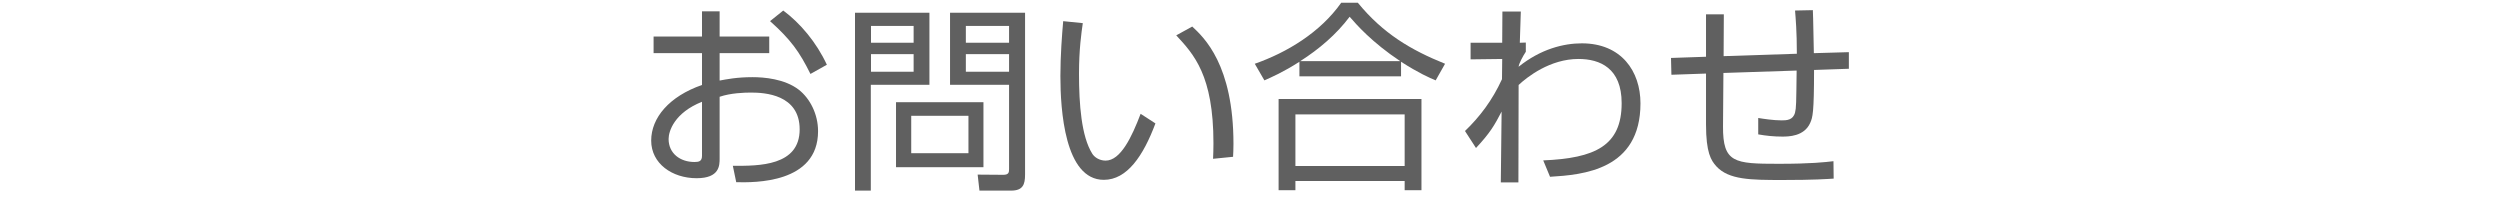
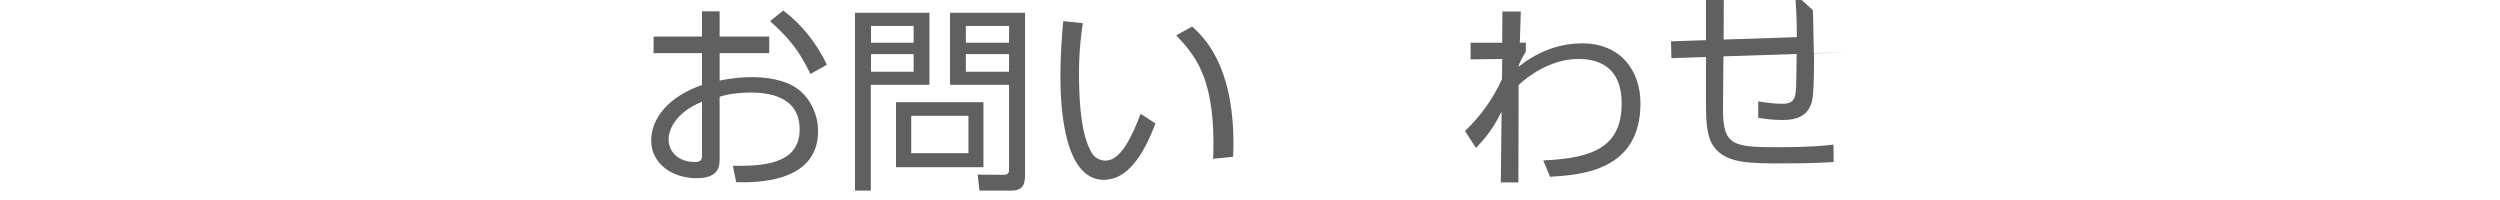
<svg xmlns="http://www.w3.org/2000/svg" enable-background="new 0 0 200 16" height="16" viewBox="0 0 200 16" width="200">
  <g fill="#606060">
    <path d="m56.161.907h1.409v2.017h3.969v1.329h-3.969v2.192c.527-.096 1.36-.272 2.625-.272.912 0 2.576.128 3.713 1.008.896.705 1.537 1.953 1.537 3.313 0 4.194-5.106 4.114-6.547 4.082l-.272-1.313c2.097.017 5.347.017 5.347-2.912 0-2.802-2.817-2.945-3.89-2.945-.528 0-1.617.032-2.513.336v4.93c0 .561 0 1.585-1.841 1.585-1.953 0-3.634-1.169-3.634-3.009 0-1.825 1.44-3.538 4.065-4.45v-2.545h-3.873v-1.329h3.873v-2.017zm0 7.235c-2.209.88-2.673 2.353-2.673 2.977 0 1.169.944 1.841 2.064 1.841.353 0 .608-.048.608-.496v-4.322zm6.499-7.299c1.36 1.008 2.657 2.545 3.489 4.337l-1.313.736c-.881-1.776-1.568-2.737-3.233-4.226z" />
    <path d="m74.354 1.02v5.762h-4.689v8.467h-1.265v-14.229zm-1.264 1.056h-3.41v1.344h3.41zm0 2.257h-3.41v1.408h3.41zm5.586 9.043h-6.995v-5.202h6.995zm-1.2-4.113h-4.578v2.993h4.578zm4.529 4.706c0 .8-.176 1.28-1.12 1.28h-2.529l-.144-1.28 2.049.016c.448 0 .464-.208.464-.464v-6.739h-4.722v-5.762h6.002zm-1.28-11.893h-3.457v1.344h3.457zm0 2.257h-3.457v1.408h3.457z" />
    <path d="m86.624 1.852c-.111.769-.304 2.097-.304 4.05 0 2.433.192 5.01 1.057 6.387.16.272.56.56 1.072.56 1.2 0 2.097-1.889 2.801-3.745l1.185.769c-.977 2.609-2.272 4.514-4.13 4.514-3.137 0-3.473-5.634-3.473-8.292 0-1.648.128-3.313.224-4.402zm10.421 10.852c.016-.368.031-.736.031-1.249 0-5.426-1.568-7.106-2.977-8.627l1.28-.704c.944.88 3.298 3.057 3.298 9.396 0 .432-.017.721-.032 1.024z" />
-     <path d="m112.084 6.109h-8.131v-1.168c-1.297.833-2.226 1.232-2.802 1.489l-.769-1.329c2.562-.896 5.234-2.497 6.915-4.882h1.329c2.017 2.465 4.241 3.778 6.979 4.882l-.752 1.329c-.496-.208-1.345-.576-2.77-1.489v1.168zm1.633 1.809v7.299h-1.345v-.737h-8.739v.736h-1.345v-7.298zm-1.345 1.232h-8.739v4.13h8.739zm-.352-4.257c-2.288-1.521-3.521-2.945-4.049-3.553-1.072 1.425-2.449 2.593-3.954 3.553z" />
    <path d="m123.458 12.832c4.13-.176 6.274-1.152 6.274-4.578 0-2.801-1.729-3.537-3.457-3.537-2.273 0-4.098 1.44-4.786 2.081l-.017 7.795h-1.408l.064-5.666c-.576 1.104-.913 1.696-2.049 2.913l-.881-1.36c1.169-1.121 2.177-2.434 2.961-4.146l.017-1.617-2.529.032v-1.329h2.529l.016-2.497h1.473l-.08 2.497.48-.016v.736c-.224.336-.561.96-.576 1.2 1.776-1.424 3.602-1.873 5.058-1.873 3.153 0 4.69 2.225 4.69 4.802 0 5.33-4.594 5.714-7.235 5.874z" />
-     <path d="m145.028.812c.032.544.063 2.961.08 3.441l2.801-.08v1.328l-2.785.096c0 3.441-.112 3.793-.304 4.226-.48 1.104-1.761 1.104-2.257 1.104-.641 0-1.281-.064-1.905-.177v-1.312c.385.064 1.217.192 1.873.192.4 0 .912-.016 1.072-.624.096-.385.096-.688.128-3.361l-5.858.192-.032 4.274c-.016 2.913.896 2.993 4.45 2.993 2.593 0 3.697-.128 4.386-.208l.016 1.393c-.528.031-1.521.111-4.113.111-2.529 0-4.273-.016-5.267-1.088-.432-.48-.832-1.089-.832-3.361v-4.066l-2.769.096-.032-1.345 2.801-.096v-3.393h1.425l-.017 3.345 5.859-.192c0-1.809-.097-2.85-.145-3.458z" />
+     <path d="m145.028.812c.032.544.063 2.961.08 3.441l2.801-.08l-2.785.096c0 3.441-.112 3.793-.304 4.226-.48 1.104-1.761 1.104-2.257 1.104-.641 0-1.281-.064-1.905-.177v-1.312c.385.064 1.217.192 1.873.192.4 0 .912-.016 1.072-.624.096-.385.096-.688.128-3.361l-5.858.192-.032 4.274c-.016 2.913.896 2.993 4.45 2.993 2.593 0 3.697-.128 4.386-.208l.016 1.393c-.528.031-1.521.111-4.113.111-2.529 0-4.273-.016-5.267-1.088-.432-.48-.832-1.089-.832-3.361v-4.066l-2.769.096-.032-1.345 2.801-.096v-3.393h1.425l-.017 3.345 5.859-.192c0-1.809-.097-2.85-.145-3.458z" />
  </g>
  <path d="m0 0h200v16h-200z" fill="none" />
</svg>